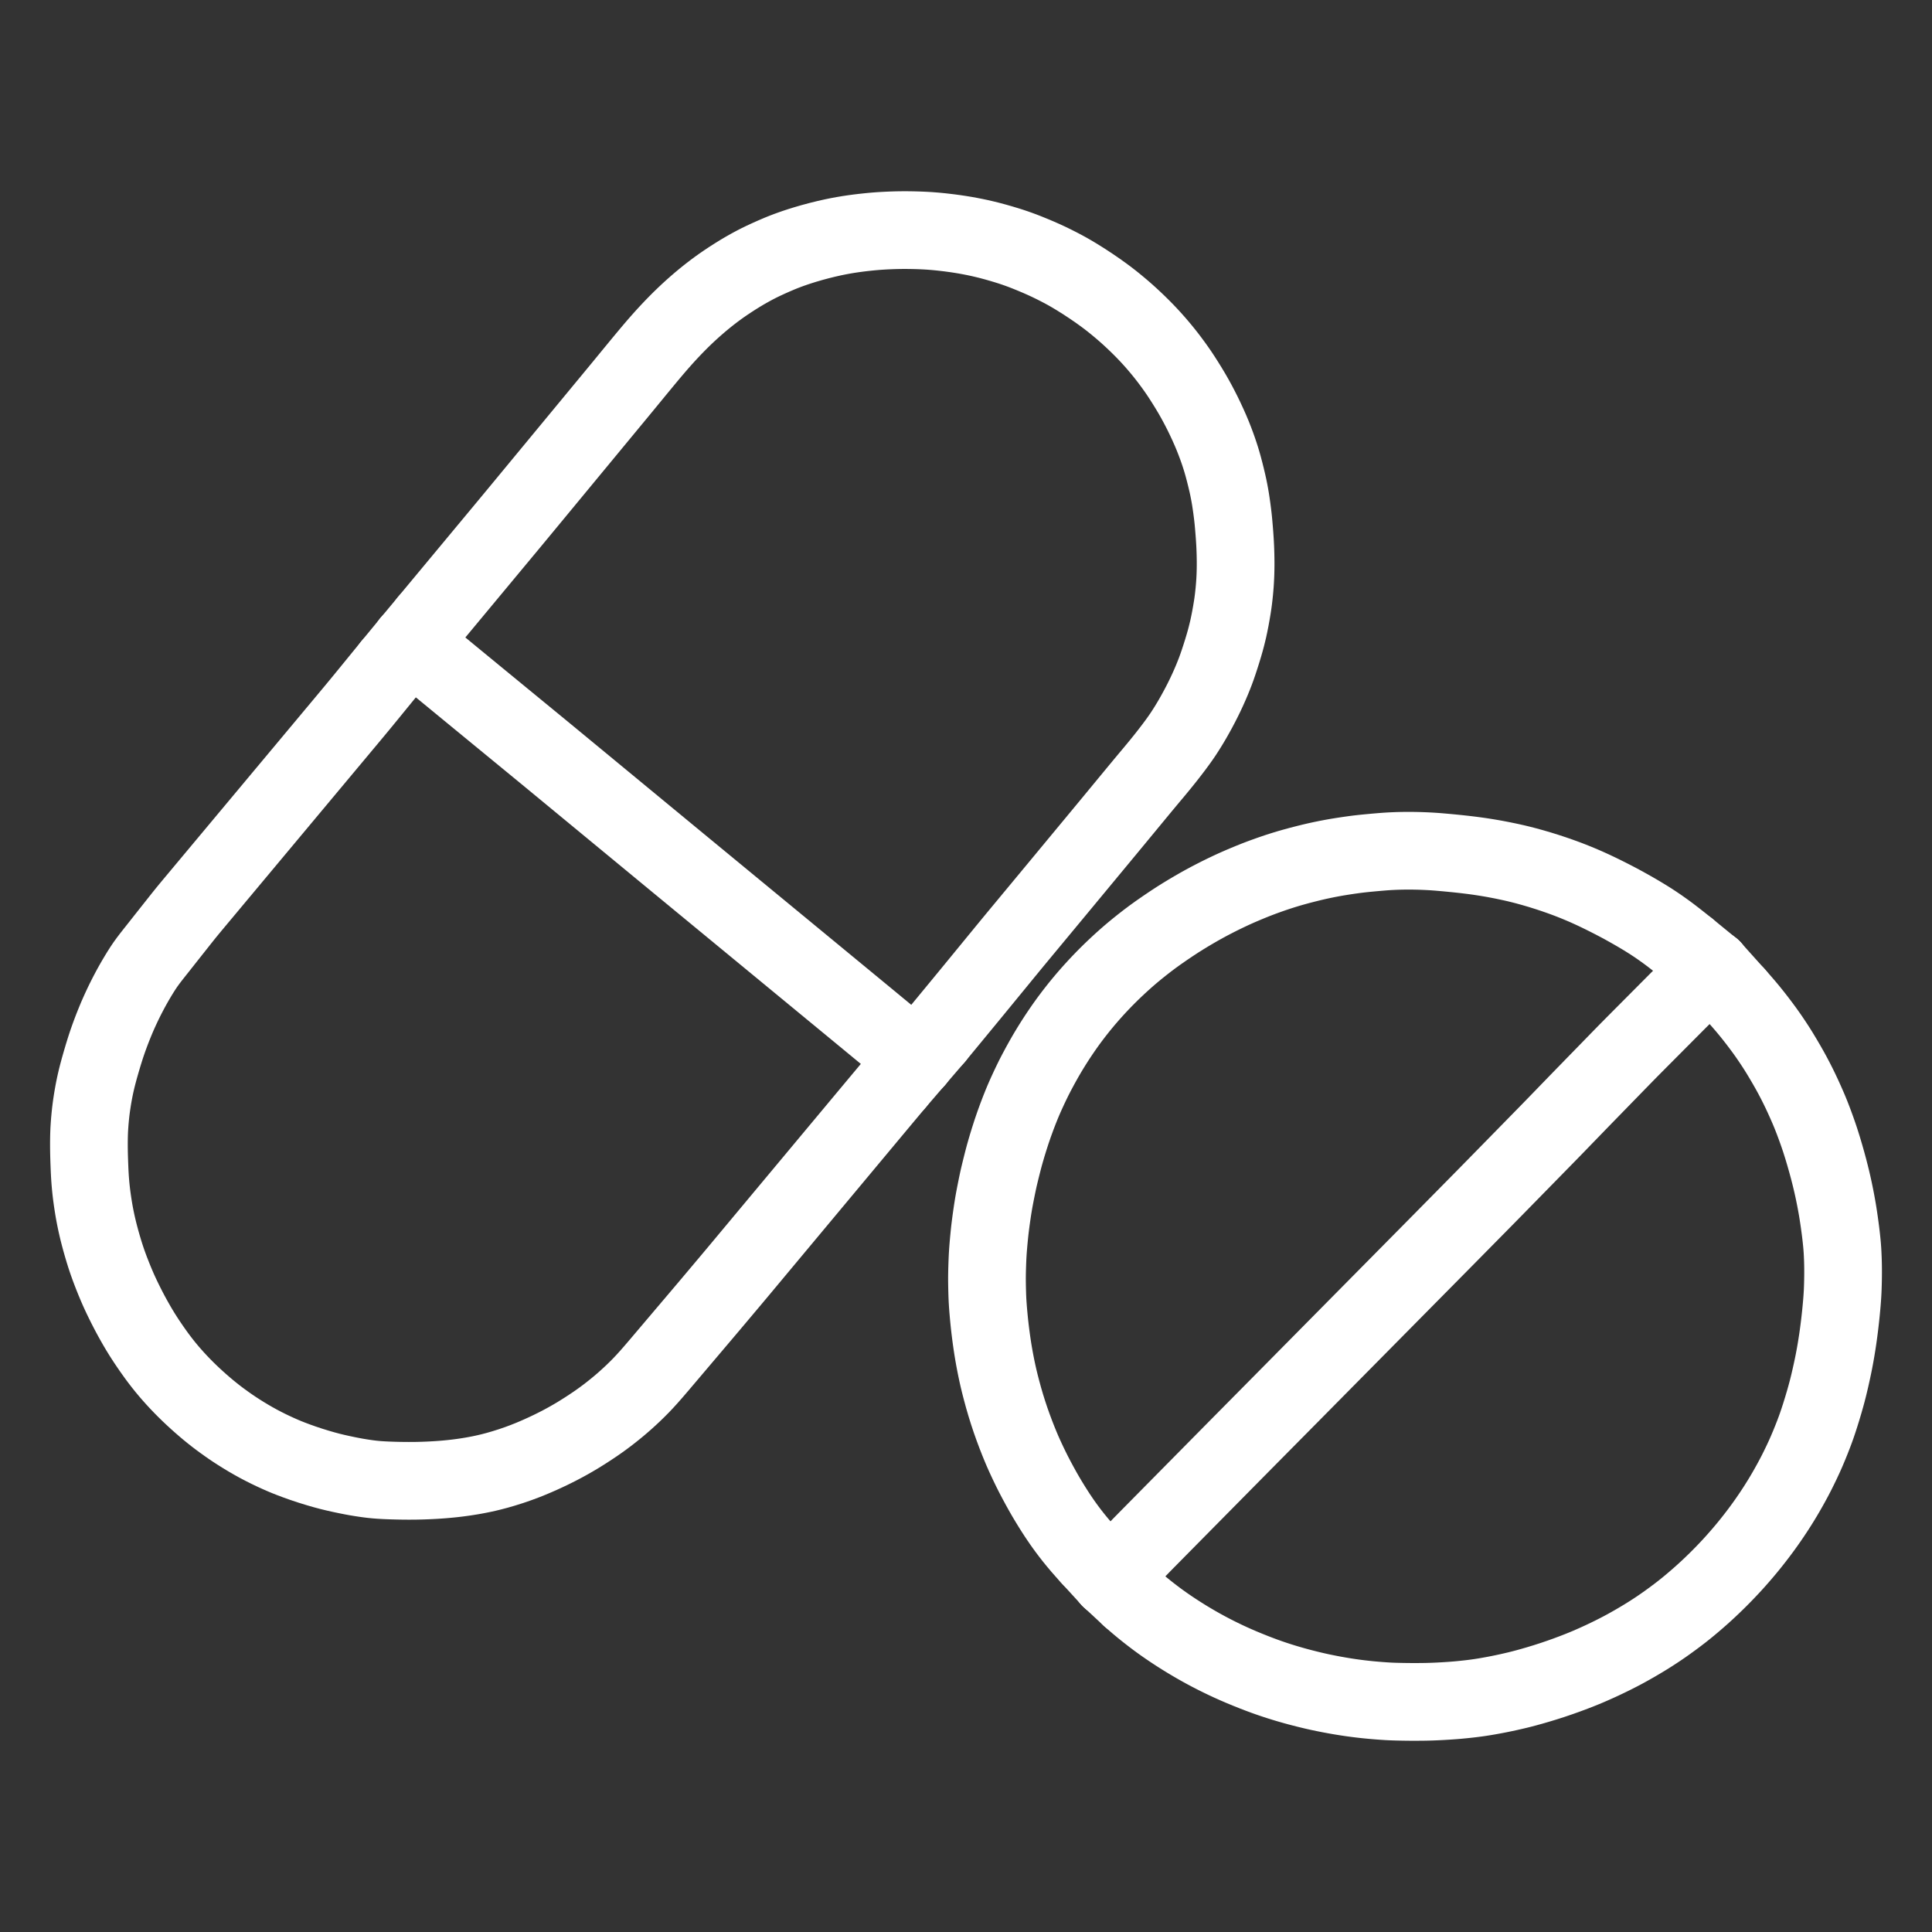
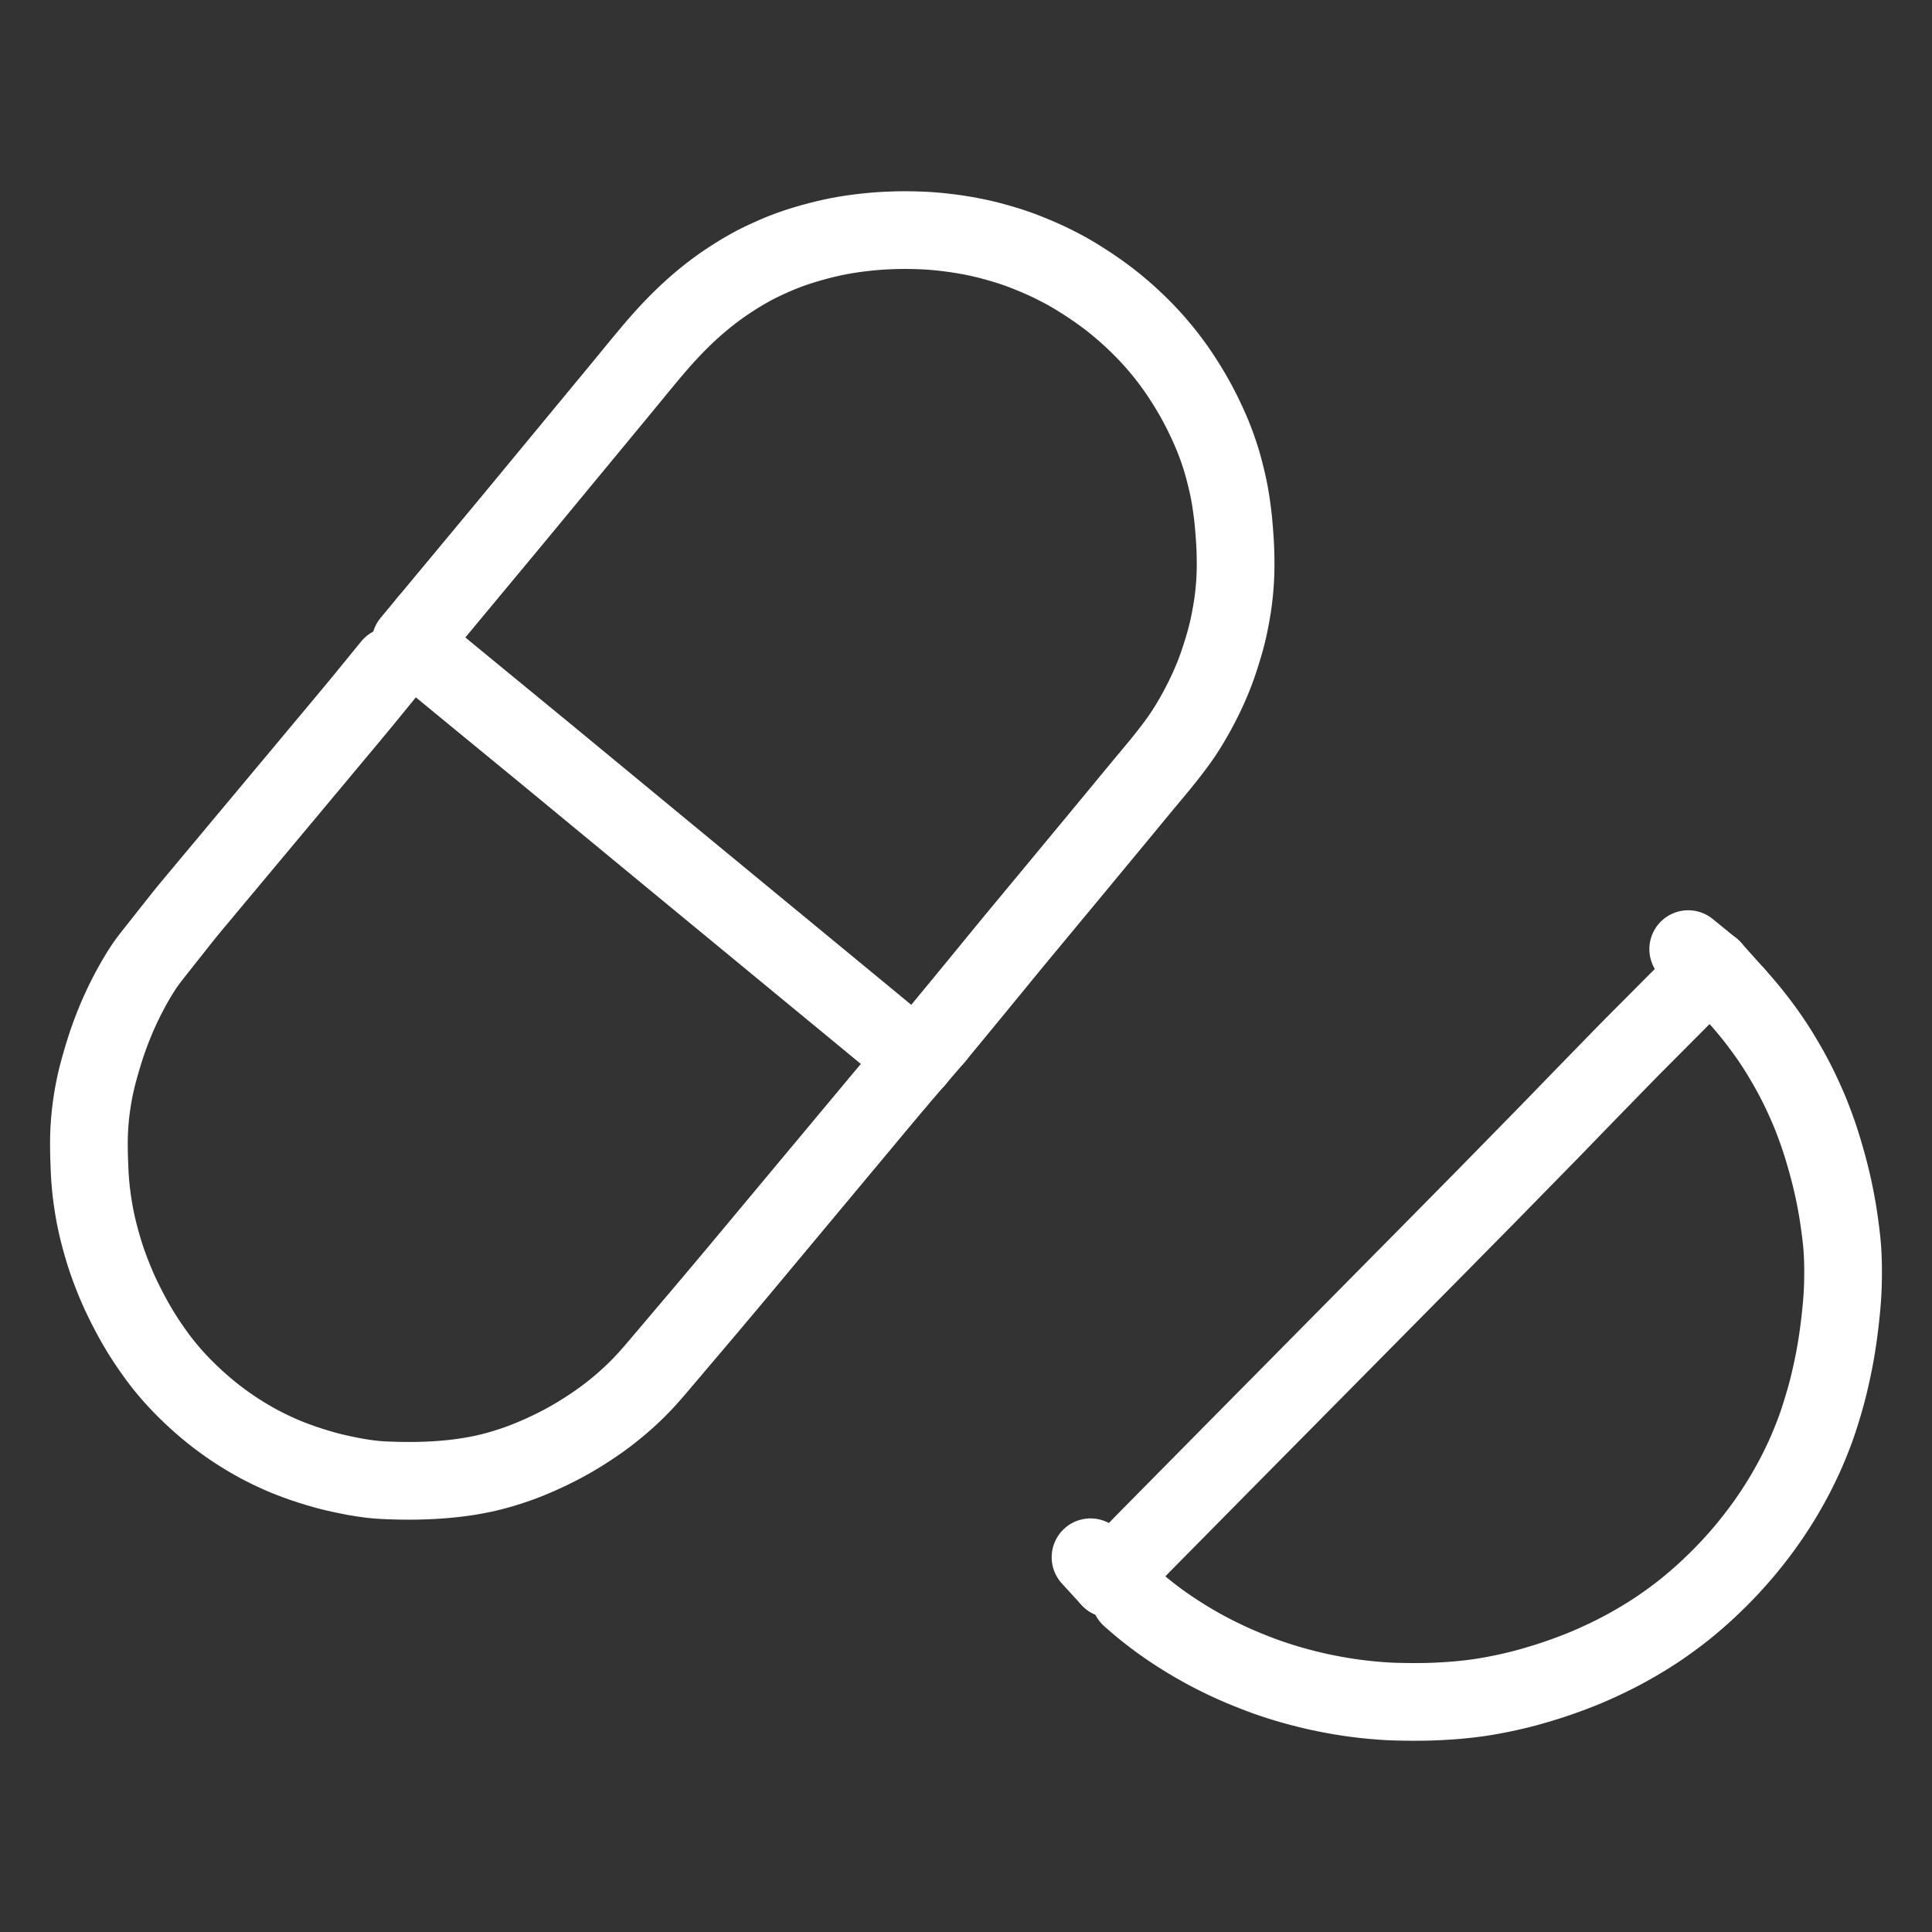
<svg xmlns="http://www.w3.org/2000/svg" height="1024" width="1024" viewBox="-47.5 -47.5 1119.0 1119.0">
  <rect x="-47.5" y="-47.5" width="1119.0" height="1119.0" fill="#333333" stroke="none" />
  <g stroke-width="45.0" id="skeleton-paths">
    <path stroke-linejoin="round" stroke-linecap="round" fill="none" stroke-width="45" stroke="#FFFFFF" d="M607.022 877.588L608.224 878.654L609.855 880.077L611.873 881.811L614.100 883.666L616.174 885.341L618.514 887.185L620.617 888.804L622.835 890.472L624.829 891.926L627.016 893.480L629.060 894.893L631.294 896.402L633.367 897.770L635.633 899.230L637.721 900.548L640.067 901.994L642.483 903.441L645.184 905.020L647.981 906.607L650.790 908.149L653.632 909.660L656.496 911.129L659.362 912.554L662.261 913.951L665.177 915.310L668.171 916.654L671.545 918.108L675.221 919.625L678.917 921.104L682.217 922.370L684.826 923.337L687.165 924.170L689.229 924.882L691.447 925.622L693.532 926.295L695.778 926.997L697.876 927.633L700.186 928.307L702.275 928.900L704.643 929.543L707.016 930.164L709.719 930.848L712.442 931.509L714.853 932.074L717.356 932.626L719.857 933.143L722.664 933.700L725.504 934.230L727.946 934.664L730.427 935.078L732.382 935.387L734.606 935.721L736.474 935.984L738.754 936.285L740.786 936.534L743.162 936.802L745.214 937.015L747.562 937.237L749.498 937.404L751.747 937.584L753.670 937.725L755.992 937.873L758.028 937.977L760.350 938.062L762.377 938.115L764.659 938.162L766.687 938.196L768.969 938.220L770.996 938.228L773.278 938.226L775.306 938.214L777.588 938.187L779.615 938.146L781.948 938.075L783.995 937.995L786.306 937.886L788.265 937.780L790.524 937.643L792.488 937.514L794.810 937.340L796.813 937.174L799.214 936.947L801.181 936.746L803.482 936.492L805.397 936.265L807.761 935.957L809.816 935.662L812.191 935.289L814.108 934.967L816.389 934.561L818.325 934.203L820.795 933.723L823.184 933.231L826.003 932.628L828.781 932L831.272 931.416L833.757 930.797L836.233 930.146L839.498 929.247L843.285 928.150L847.536 926.859L851.861 925.469L856.157 924.006L860.351 922.503L864.162 921.077L867.451 919.796L870.024 918.757L872.447 917.740L874.915 916.665L877.713 915.417L880.643 914.069L883.609 912.657L886.512 911.236L889.358 909.795L891.751 908.554L894.246 907.212L896.672 905.861L899.445 904.284L902.241 902.643L904.708 901.167L907.133 899.666L909.110 898.414L911.353 896.955L913.366 895.617L915.775 893.967L918.306 892.176L921.200 890.074L924.052 887.942L926.528 886.044L928.868 884.181L930.954 882.471L933.342 880.464L935.508 878.603L937.820 876.572L939.789 874.800L941.924 872.833L943.878 870.989L946.132 868.813L948.181 866.790L950.460 864.484L952.457 862.412L954.604 860.136L956.423 858.162L958.373 855.996L960.133 853.992L962.080 851.729L963.797 849.689L965.640 847.446L967.307 845.365L969.157 843.006L970.790 840.876L972.485 838.615L973.960 836.599L975.532 834.400L976.954 832.364L978.476 830.138L979.854 828.072L981.327 825.814L982.660 823.718L984.083 821.427L985.374 819.295L986.792 816.891L988.218 814.397L989.760 811.637L991.305 808.783L992.834 805.858L994.450 802.629L996.013 799.394L997.527 796.144L998.891 793.069L1000.303 789.726L1001.661 786.377L1002.918 783.163L1003.887 780.582L1004.772 778.103L1005.672 775.456L1006.766 772.082L1007.941 768.291L1009.053 764.552L1009.996 761.226L1010.691 758.663L1011.328 756.191L1011.934 753.705L1012.675 750.533L1013.412 747.231L1014.103 744.002L1014.628 741.422L1015.088 739.017L1015.460 736.976L1015.869 734.631L1016.201 732.634L1016.577 730.265L1016.871 728.315L1017.209 725.952L1017.474 723.993L1017.782 721.591L1018.023 719.628L1018.292 717.330L1018.502 715.432L1018.738 713.180L1018.931 711.224L1019.141 708.960L1019.312 706.982L1019.493 704.645L1019.633 702.581L1019.760 700.200L1019.843 698.160L1019.911 695.830L1019.955 693.893L1019.987 691.592L1020 689.642L1019.994 687.262L1019.969 685.314L1019.915 683.016L1019.846 681.080L1019.745 678.748L1019.630 676.707L1019.457 674.332L1019.273 672.280L1019.030 669.935L1018.815 668.005L1018.533 665.670L1018.225 663.314L1017.840 660.504L1017.431 657.705L1017.060 655.278L1016.669 652.888L1016.311 650.849L1015.876 648.472L1015.475 646.386L1015.005 644.039L1014.607 642.118L1014.115 639.856L1013.680 637.934L1013.106 635.482L1012.494 632.994L1011.640 629.658L1010.612 625.854L1009.426 621.671L1008.306 617.891L1007.298 614.661L1006.513 612.217L1005.670 609.735L1004.787 607.211L1003.721 604.272L1002.650 601.414L1001.673 598.894L1000.690 596.461L999.614 593.916L998.231 590.762L996.745 587.479L995.209 584.205L993.765 581.249L992.309 578.373L990.810 575.519L989.195 572.558L987.309 569.239L985.377 565.936L983.470 562.766L981.962 560.331L980.462 558L979.122 555.970L977.586 553.699L976.173 551.661L974.505 549.325L972.663 546.825L970.512 543.973L968.209 541.015L965.873 538.112L963.476 535.231L961.027 532.393L959.359 530.482L957.826 528.776" id="path-0-0" />
    <path stroke-linejoin="round" stroke-linecap="round" fill="none" stroke-width="45" stroke="#FFFFFF" d="M606.914 854.567L608.320 853.045L609.728 851.542L611.951 849.201L613.947 847.142L616.208 844.839L618.223 842.799L620.490 840.502L622.505 838.462L624.773 836.165L626.788 834.125L629.055 831.829L631.070 829.789L633.338 827.492L635.353 825.452L637.620 823.156L639.635 821.115L641.903 818.819L643.918 816.779L646.185 814.482L648.200 812.442L650.468 810.146L652.483 808.106L654.759 805.801L656.787 803.747L658.997 801.509L660.892 799.589L662.933 797.523L664.787 795.645L666.929 793.477L668.917 791.466L671.170 789.189L673.186 787.150L675.456 784.856L677.473 782.818L679.743 780.524L681.760 778.485L684.030 776.191L686.046 774.153L688.316 771.859L690.333 769.820L692.603 767.526L694.619 765.488L696.889 763.194L698.906 761.155L701.175 758.860L703.191 756.822L705.460 754.526L707.476 752.487L709.745 750.192L711.761 748.153L714.030 745.858L716.046 743.819L718.315 741.524L720.331 739.485L722.600 737.190L724.616 735.151L726.885 732.856L728.901 730.817L731.170 728.522L733.186 726.483L735.455 724.188L737.471 722.149L739.740 719.853L741.756 717.814L744.025 715.519L746.041 713.480L748.310 711.185L750.326 709.146L752.595 706.851L754.611 704.812L756.880 702.517L758.906 700.468L761.218 698.130L763.169 696.157L765.330 693.971L767.059 692.222L769.179 690.078L771.057 688.178L773.324 685.884L775.322 683.864L777.591 681.569L779.607 679.530L781.876 677.234L783.891 675.195L786.160 672.899L788.174 670.859L790.441 668.562L792.455 666.520L794.721 664.222L796.734 662.181L799 659.883L801.014 657.842L803.281 655.544L805.294 653.503L807.561 651.205L809.574 649.164L811.840 646.865L813.851 644.822L816.113 642.519L818.121 640.472L820.380 638.167L822.386 636.118L824.645 633.813L826.652 631.764L828.910 629.459L830.917 627.411L833.175 625.105L835.182 623.057L837.441 620.751L839.447 618.703L841.706 616.397L843.713 614.349L845.971 612.043L847.977 609.995L850.233 607.686L852.234 605.632L854.483 603.317L856.486 601.249L858.792 598.867L861.112 596.471L863.679 593.821L866.231 591.188L868.490 588.862L870.763 586.526L872.749 584.488L875 582.176L877.002 580.122L879.254 577.810L881.255 575.756L883.508 573.445L885.509 571.391L887.761 569.079L889.762 567.025L892.016 564.714L894.020 562.664L896.282 560.362L898.298 558.323L900.572 556.032L902.594 554L904.870 551.712L906.893 549.679L909.169 547.391L911.191 545.359L913.468 543.071L915.490 541.038L917.766 538.750L919.789 536.718L922.065 534.430L924.087 532.397L926.377 530.123L928.435 528.126L930.100 526.539L931.291 525.442" id="path-1-0" />
-     <path stroke-linejoin="round" stroke-linecap="round" fill="none" stroke-width="45" stroke="#FFFFFF" d="M584.119 854.445L582.666 852.881L581.029 851.046L578.601 848.285L576.234 845.472L574.151 842.915L572.212 840.432L570.623 838.321L568.997 836.096L567.576 834.088L566.056 831.869L564.673 829.798L563.113 827.381L561.536 824.874L559.794 822.027L558.103 819.186L556.397 816.210L554.594 812.954L552.790 809.600L551.081 806.329L549.574 803.322L548.208 800.500L546.910 797.736L545.828 795.385L544.735 792.924L543.655 790.375L542.311 787.091L540.850 783.354L539.301 779.215L537.791 774.948L536.357 770.637L535.005 766.300L533.746 761.977L532.601 757.777L531.654 754.110L530.859 750.834L530.219 748L529.610 745.139L529.038 742.276L528.500 739.432L527.987 736.552L527.514 733.672L527.077 730.809L526.666 727.912L526.283 725.017L525.929 722.137L525.599 719.222L525.304 716.311L525.038 713.464L524.793 710.571L524.596 707.859L524.445 705.432L524.346 703.113L524.281 701.086L524.222 698.804L524.179 696.776L524.151 694.494L524.147 692.467L524.173 690.185L524.217 688.157L524.283 685.875L524.351 683.848L524.444 681.566L524.546 679.538L524.687 677.275L524.831 675.321L525.018 673.091L525.193 671.143L525.418 668.805L525.616 666.823L525.878 664.434L526.175 662.028L526.546 659.192L526.950 656.329L527.309 653.864L527.685 651.466L528.017 649.464L528.432 647.130L528.889 644.728L529.435 641.956L530.015 639.102L530.525 636.673L531.065 634.237L531.637 631.844L532.320 629.051L533.036 626.207L533.658 623.798L534.295 621.412L534.976 619.025L535.904 615.845L537.058 612.103L538.406 607.909L539.875 603.633L541.406 599.424L542.847 595.650L544.185 592.302L545.219 589.820L546.277 587.389L547.348 585.023L548.644 582.211L550.004 579.366L551.192 576.941L552.436 574.504L553.705 572.106L555.242 569.254L556.831 566.401L558.183 564.026L559.523 561.753L560.672 559.852L562.108 557.520L563.445 555.410L564.969 553.060L566.365 550.969L567.914 548.695L569.309 546.695L570.835 544.558L572.193 542.711L573.867 540.485L575.483 538.397L577.404 535.966L579.120 533.863L580.943 531.677L582.556 529.796L584.353 527.742L586.084 525.814L588.105 523.613L590.011 521.591L592.106 519.420L593.961 517.547L596.030 515.508L597.976 513.637L600.258 511.493L602.366 509.562L604.658 507.512L606.641 505.784L608.890 503.878L611.277 501.919L614.069 499.680L617.029 497.378L620.057 495.101L623.487 492.627L627.273 490.002L631.079 487.432L634.569 485.152L637.606 483.243L640.787 481.308L643.980 479.423L647.164 477.589L650.082 475.967L652.906 474.446L655.760 472.957L658.595 471.516L661.470 470.101L664.208 468.792L666.650 467.652L669.045 466.573L671.492 465.507L674.324 464.307L677.150 463.141L679.677 462.129L681.922 461.262L683.875 460.530L685.953 459.776L687.905 459.076L690.146 458.301L692.177 457.617L694.618 456.827L696.708 456.178L699.203 455.422L701.704 454.710L704.946 453.820L708.586 452.880L712.152 451.992L715.466 451.222L718.316 450.605L721.214 450.015L724.093 449.467L727.080 448.939L730.423 448.400L733.722 447.906L736.881 447.466L739.369 447.149L741.811 446.875L744.040 446.645L746.511 446.411L748.744 446.207L750.974 446.012L753.162 445.827L755.232 445.672L757.477 445.532L759.504 445.431L761.786 445.343L763.814 445.288L766.096 445.250L768.123 445.238L770.405 445.249L772.433 445.279L774.715 445.334L776.742 445.403L779.024 445.501L781.052 445.607L783.340 445.754L785.330 445.902L787.663 446.101L790.085 446.318L792.892 446.583L795.713 446.861L798.048 447.105L800.399 447.366L802.375 447.598L804.777 447.891L806.742 448.148L809.006 448.461L810.965 448.756L813.359 449.132L815.449 449.480L817.865 449.898L820.215 450.339L822.910 450.864L825.661 451.436L828.095 451.959L830.629 452.534L833.144 453.146L836.453 453.996L840.246 455.042L844.501 456.288L848.711 457.607L852.438 458.838L855.687 459.968L858.135 460.847L860.573 461.757L862.567 462.526L864.956 463.477L867.025 464.331L869.289 465.286L871.290 466.158L873.496 467.150L875.552 468.096L877.950 469.233L880.450 470.447L883.621 472.028L886.817 473.657L890.106 475.381L893.110 477.004L896.128 478.683L898.994 480.313L901.520 481.783L903.936 483.230L906.002 484.493L908.348 485.961L910.678 487.486L913.443 489.352L916.212 491.314L918.702 493.123L921.070 494.918L923.175 496.548L925.522 498.392L927.606 500.052L929.183 501.316L930.294 502.220" id="path-2-0" />
-     <path stroke-linejoin="round" stroke-linecap="round" fill="none" stroke-width="45" stroke="#FFFFFF" d="M607.022 877.588L595.520 866.899" id="path-connection-1" />
    <path stroke-linejoin="round" stroke-linecap="round" fill="none" stroke-width="45" stroke="#FFFFFF" d="M606.914 854.567L595.520 866.899" id="path-connection-2" />
    <path stroke-linejoin="round" stroke-linecap="round" fill="none" stroke-width="45" stroke="#FFFFFF" d="M584.119 854.445L595.520 866.899" id="path-connection-3" />
    <path stroke-linejoin="round" stroke-linecap="round" fill="none" stroke-width="45" stroke="#FFFFFF" d="M957.826 528.776L944.093 513.483" id="path-connection-4" />
    <path stroke-linejoin="round" stroke-linecap="round" fill="none" stroke-width="45" stroke="#FFFFFF" d="M931.291 525.442L944.093 513.483" id="path-connection-5" />
    <path stroke-linejoin="round" stroke-linecap="round" fill="none" stroke-width="45" stroke="#FFFFFF" d="M930.294 502.220L944.093 513.483" id="path-connection-6" />
  </g>
  <g stroke-width="45.0" id="skeleton-paths">
-     <path stroke-linejoin="round" stroke-linecap="round" fill="none" stroke-width="45" stroke="#FFFFFF" d="M202.864 335.095L204.116 336.123L205.805 337.509L207.871 339.206L210.116 341.051L212.176 342.745L214.481 344.640L216.542 346.334L218.839 348.222L221.237 350.192L223.988 352.455L226.882 354.833L229.761 357.198L232.659 359.576L235.416 361.838L237.811 363.805L240.107 365.691L242.166 367.381L244.473 369.275L246.533 370.966L248.777 372.808L250.838 374.500L253.144 376.393L255.205 378.085L257.449 379.926L259.509 381.618L261.816 383.511L263.877 385.203L266.120 387.046L268.179 388.739L270.483 390.636L272.540 392.332L274.779 394.180L276.835 395.876L279.137 397.776L281.194 399.473L283.433 401.320L285.489 403.017L287.791 404.916L289.847 406.613L292.086 408.461L294.142 410.158L296.444 412.057L298.501 413.754L300.740 415.601L302.796 417.298L305.098 419.198L307.154 420.894L309.393 422.742L311.450 424.439L313.752 426.338L315.808 428.035L318.047 429.883L320.103 431.579L322.405 433.479L324.461 435.176L326.700 437.023L328.757 438.720L331.059 440.619L333.115 442.316L335.354 444.164L337.410 445.860L339.712 447.760L341.768 449.457L344.008 451.304L346.065 453L348.367 454.899L350.422 456.592L352.713 458.480L355.104 460.450L357.858 462.720L360.751 465.104L363.627 467.474L366.517 469.855L369.265 472.120L371.661 474.095L373.956 475.986L376.016 477.684L378.319 479.582L380.377 481.277L382.617 483.123L384.674 484.818L386.977 486.716L389.035 488.412L391.275 490.258L393.333 491.953L395.636 493.851L397.692 495.546L399.985 497.436L402.378 499.407L405.130 501.675L408.022 504.058L410.897 506.428L413.789 508.811L416.539 511.077L418.933 513.050L421.227 514.940L423.285 516.636L425.588 518.534L427.645 520.229L429.885 522.076L431.943 523.771L434.246 525.669L436.303 527.364L438.544 529.210L440.601 530.906L442.904 532.804L444.963 534.500L447.257 536.391L449.652 538.364L452.401 540.630L455.291 543.014L458.162 545.385L461.051 547.772L463.894 550.112L466.436 552.216L468.263 553.726L469.498 554.775" id="path-0-0" />
+     <path stroke-linejoin="round" stroke-linecap="round" fill="none" stroke-width="45" stroke="#FFFFFF" d="M202.864 335.095L204.116 336.123L205.805 337.509L207.871 339.206L210.116 341.051L212.176 342.745L214.481 344.640L216.542 346.334L218.839 348.222L221.237 350.192L223.988 352.455L226.882 354.833L229.761 357.198L232.659 359.576L235.416 361.838L237.811 363.805L240.107 365.691L242.166 367.381L244.473 369.275L246.533 370.966L248.777 372.808L250.838 374.500L253.144 376.393L255.205 378.085L257.449 379.926L259.509 381.618L261.816 383.511L263.877 385.203L266.120 387.046L268.179 388.739L270.483 390.636L272.540 392.332L274.779 394.180L276.835 395.876L279.137 397.776L281.194 399.473L283.433 401.320L285.489 403.017L287.791 404.916L289.847 406.613L292.086 408.461L294.142 410.158L296.444 412.057L298.501 413.754L300.740 415.601L302.796 417.298L305.098 419.198L307.154 420.894L309.393 422.742L311.450 424.439L313.752 426.338L315.808 428.035L318.047 429.883L320.103 431.579L322.405 433.479L324.461 435.176L326.700 437.023L328.757 438.720L331.059 440.619L333.115 442.316L335.354 444.164L337.410 445.860L339.712 447.760L341.768 449.457L344.008 451.304L346.065 453L348.367 454.899L350.422 456.592L352.713 458.480L355.104 460.450L360.751 465.104L363.627 467.474L366.517 469.855L369.265 472.120L371.661 474.095L373.956 475.986L376.016 477.684L378.319 479.582L380.377 481.277L382.617 483.123L384.674 484.818L386.977 486.716L389.035 488.412L391.275 490.258L393.333 491.953L395.636 493.851L397.692 495.546L399.985 497.436L402.378 499.407L405.130 501.675L408.022 504.058L410.897 506.428L413.789 508.811L416.539 511.077L418.933 513.050L421.227 514.940L423.285 516.636L425.588 518.534L427.645 520.229L429.885 522.076L431.943 523.771L434.246 525.669L436.303 527.364L438.544 529.210L440.601 530.906L442.904 532.804L444.963 534.500L447.257 536.391L449.652 538.364L452.401 540.630L455.291 543.014L458.162 545.385L461.051 547.772L463.894 550.112L466.436 552.216L468.263 553.726L469.498 554.775" id="path-0-0" />
    <path stroke-linejoin="round" stroke-linecap="round" fill="none" stroke-width="45" stroke="#FFFFFF" d="M179.138 338.239L177.628 340.087L175.863 342.249L173.516 345.124L171.148 348.028L168.779 350.931L166.433 353.805L164.067 356.698L161.816 359.440L159.833 361.845L157.920 364.153L156.199 366.222L154.160 368.668L152.063 371.180L149.711 373.996L147.319 376.860L144.931 379.718L142.517 382.608L140.152 385.439L138.032 387.978L136.013 390.395L134.311 392.432L132.461 394.646L130.752 396.693L128.838 398.983L127.129 401.029L125.268 403.257L123.559 405.303L121.645 407.594L119.936 409.640L118.061 411.884L116.343 413.941L114.317 416.368L112.581 418.445L110.639 420.770L109.059 422.661L107.102 425.004L105.340 427.113L103.347 429.500L101.647 431.534L99.801 433.744L98.092 435.790L96.178 438.080L94.469 440.127L92.608 442.354L90.899 444.401L88.985 446.691L87.276 448.737L85.398 450.986L83.677 453.046L81.647 455.476L79.916 457.549L77.976 459.870L76.413 461.742L74.441 464.102L72.774 466.098L70.801 468.460L69.220 470.353L67.248 472.713L65.581 474.708L63.625 477.050L62.063 478.935L60.227 481.173L58.621 483.174L56.779 485.486L55.110 487.600L53.273 489.920L51.645 491.975L49.942 494.126L48.406 496.068L46.649 498.295L44.970 500.423L43.117 502.768L41.487 504.825L39.803 506.969L38.323 508.908L36.761 511.067L35.369 513.124L33.888 515.443L32.592 517.557L31.195 519.910L30.083 521.832L28.837 524.058L27.832 525.909L26.579 528.284L25.577 530.234L24.401 532.594L23.479 534.505L22.344 536.935L21.435 538.933L20.403 541.283L19.572 543.248L18.617 545.582L17.809 547.610L16.986 549.741L16.272 551.646L15.463 553.869L14.730 555.958L13.949 558.270L13.178 560.680L12.190 563.877L11.097 567.571L10.043 571.269L9.165 574.536L8.533 577.030L7.971 579.417L7.541 581.362L7.077 583.621L6.706 585.580L6.289 587.949L5.968 589.906L5.633 592.119L5.374 593.962L5.077 596.314L4.812 598.794L4.541 601.659L4.330 604.472L4.184 606.854L4.091 609.184L4.041 611.172L4.008 613.458L4 615.486L4.013 617.768L4.042 619.795L4.094 622.078L4.155 624.105L4.236 626.385L4.312 628.365L4.408 630.646L4.507 632.622L4.655 635.012L4.807 637.009L5.008 639.327L5.193 641.172L5.437 643.382L5.686 645.344L6.017 647.767L6.333 649.881L6.701 652.208L7.018 654.070L7.417 656.251L7.797 658.183L8.301 660.609L8.820 662.907L9.447 665.560L10.134 668.233L10.930 671.193L11.781 674.184L12.642 677.082L13.394 679.498L14.148 681.795L14.846 683.830L15.683 686.163L16.633 688.698L17.738 691.530L18.897 694.409L19.937 696.891L20.931 699.184L21.829 701.175L22.862 703.397L24.030 705.815L25.331 708.442L26.714 711.147L27.958 713.515L29.291 715.968L30.506 718.146L31.879 720.541L33.144 722.683L34.549 724.986L35.884 727.095L37.378 729.389L38.738 731.403L40.234 733.590L41.567 735.482L43.214 737.775L44.804 739.909L46.683 742.345L48.357 744.430L50.218 746.663L51.955 748.674L54.012 750.973L55.950 753.066L58.178 755.388L60.199 757.423L62.505 759.668L64.582 761.624L66.860 763.709L68.845 765.478L71.035 767.376L73.074 769.094L75.387 770.981L77.476 772.629L79.770 774.371L81.777 775.847L84.022 777.452L85.935 778.789L88.214 780.330L90.610 781.885L93.429 783.656L96.392 785.443L99.293 787.116L102.172 788.711L105.012 790.203L107.861 791.636L110.762 793.027L113.541 794.301L116.003 795.391L118.424 796.407L120.997 797.427L124.294 798.669L128.119 800.028L132.345 801.433L136.573 802.737L140.342 803.824L143.671 804.710L146.637 805.435L149.965 806.181L153.274 806.881L156.495 807.517L158.951 807.968L161.365 808.367L163.417 808.683L165.777 809.016L167.753 809.261L170.018 809.492L171.978 809.651L174.231 809.794L176.186 809.889L178.493 809.979L180.538 810.044L182.870 810.104L184.897 810.142L187.179 810.169L189.207 810.178L191.489 810.171L193.516 810.149L195.840 810.101L197.881 810.041L200.212 809.951L202.143 809.862L204.397 809.739L206.330 809.617L208.721 809.442L210.797 809.268L213.198 809.041L215.133 808.837L217.378 808.575L219.293 808.328L221.603 808.005L223.650 807.692L225.976 807.309L227.973 806.953L230.248 806.515L232.213 806.110L234.635 805.574L237.117 804.971L240.431 804.099L244.206 803.006L248.434 801.679L252.637 800.232L256.439 798.818L259.853 797.457L262.876 796.180L265.832 794.877L268.702 793.560L271.275 792.342L273.798 791.098L275.887 790.040L278.154 788.855L280.038 787.838L282.307 786.578L284.375 785.393L286.798 783.963L289.193 782.486L291.844 780.811L294.566 779.031L297.094 777.341L299.618 775.584L301.782 774.027L304.110 772.288L306.220 770.657L308.555 768.797L310.615 767.105L312.839 765.218L314.861 763.443L317.187 761.333L319.292 759.361L321.613 757.102L323.640 755.056L325.923 752.652L328.164 750.185L330.603 747.418L333.004 744.625L335.128 742.133L337.186 739.704L338.917 737.663L340.796 735.446L342.515 733.418L344.556 731.012L346.691 728.493L349.067 725.690L351.449 722.880L353.569 720.380L355.625 717.955L357.354 715.915L359.238 713.692L360.961 711.658L362.888 709.379L364.607 707.341L366.478 705.121L368.194 703.081L370.116 700.797L371.832 698.757L373.696 696.543L375.408 694.507L377.439 692.089L379.557 689.559L381.914 686.738L384.274 683.910L386.376 681.390L388.410 678.952L390.120 676.901L391.985 674.666L393.692 672.619L395.604 670.327L397.312 668.280L399.171 666.050L400.879 664.003L402.791 661.711L404.499 659.664L406.358 657.435L408.066 655.388L409.978 653.096L411.686 651.048L413.545 648.819L415.253 646.772L417.165 644.480L418.873 642.433L420.732 640.204L422.440 638.156L424.352 635.865L426.060 633.817L427.919 631.588L429.627 629.541L431.539 627.249L433.246 625.202L435.106 622.973L436.814 620.925L438.726 618.633L440.433 616.586L442.293 614.357L444 612.310L445.912 610.018L447.620 607.971L449.480 605.741L451.187 603.694L453.099 601.402L454.807 599.355L456.667 597.126L458.375 595.079L460.288 592.788L461.997 590.742L463.859 588.515L465.569 586.469L467.484 584.180L469.200 582.128L470.502 580.572L471.435 579.457" id="path-1-0" />
    <path stroke-linejoin="round" stroke-linecap="round" fill="none" stroke-width="45" stroke="#FFFFFF" d="M200.318 312.637L201.524 311.184L202.713 309.753L204.555 307.536L206.259 305.485L208.167 303.190L209.871 301.140L211.727 298.907L213.431 296.857L215.339 294.562L217.055 292.497L218.963 290.202L220.959 287.802L223.224 285.076L225.611 282.203L227.980 279.353L230.375 276.471L232.770 273.589L235.151 270.725L237.546 267.843L239.942 264.961L242.323 262.096L244.718 259.215L247.112 256.332L249.502 253.449L251.900 250.553L254.185 247.790L256.147 245.415L258.032 243.134L259.717 241.094L261.618 238.793L263.317 236.738L265.165 234.500L266.864 232.445L268.764 230.144L270.463 228.089L272.312 225.851L274.010 223.796L275.911 221.495L277.609 219.440L279.458 217.202L281.156 215.147L283.057 212.846L284.769 210.774L286.650 208.497L288.280 206.524L290.128 204.288L291.687 202.401L293.635 200.043L295.290 198.040L297.265 195.649L298.843 193.740L300.744 191.439L302.377 189.463L304.201 187.255L305.764 185.364L307.510 183.251L309.177 181.232L311.060 178.951L312.755 176.894L314.599 174.652L316.290 172.592L318.184 170.285L319.875 168.224L321.701 166.003L323.369 163.977L325.315 161.624L327.140 159.427L329.156 157.017L330.905 154.947L332.794 152.740L334.522 150.756L336.541 148.481L338.438 146.387L340.618 144.039L342.594 141.961L344.849 139.651L346.878 137.626L349.197 135.381L351.287 133.415L353.654 131.257L355.770 129.386L358.058 127.419L360.047 125.761L362.151 124.055L364.073 122.545L366.195 120.923L368.171 119.457L370.409 117.852L372.800 116.209L375.575 114.364L378.454 112.517L381.042 110.911L383.520 109.433L385.655 108.215L387.906 106.965L389.827 105.939L392 104.823L394.386 103.662L397.544 102.196L400.789 100.748L403.981 99.386L406.457 98.384L408.869 97.466L410.933 96.721L413.278 95.906L415.707 95.109L418.897 94.115L422.688 93.012L426.945 91.862L431.191 90.818L434.906 89.980L438.217 89.303L441.077 88.779L443.962 88.296L446.850 87.865L449.689 87.482L452.595 87.134L455.338 86.840L457.786 86.598L460.118 86.400L462.167 86.254L464.561 86.109L466.791 86L469.273 85.898L471.536 85.832L473.743 85.788L475.873 85.772L477.766 85.774L479.926 85.798L481.921 85.836L484.332 85.904L486.468 85.982L488.831 86.099L490.875 86.223L493.169 86.397L495.167 86.570L497.509 86.802L499.911 87.074L502.698 87.412L505.597 87.803L508.462 88.231L511.345 88.702L514.210 89.219L516.969 89.761L519.731 90.344L522.513 90.985L525.496 91.716L528.917 92.632L532.318 93.600L535.541 94.571L538.066 95.369L540.344 96.134L542.378 96.847L544.698 97.703L547.290 98.710L550.478 100.003L553.790 101.398L557.069 102.841L560.039 104.222L562.926 105.629L565.718 107.045L568.219 108.351L570.715 109.714L573.314 111.208L576.586 113.174L580.388 115.561L584.506 118.270L588.343 120.900L591.654 123.280L594.199 125.176L596.546 127.003L598.622 128.675L600.921 130.579L602.953 132.305L605.137 134.217L607.115 136.005L609.383 138.118L611.451 140.095L613.745 142.357L615.752 144.398L617.892 146.645L619.699 148.608L621.631 150.776L623.373 152.797L625.290 155.085L626.971 157.154L628.764 159.438L630.376 161.564L632.149 163.966L633.692 166.120L635.319 168.467L636.964 170.953L638.952 174.062L640.912 177.223L642.809 180.393L644.383 183.146L645.982 186.059L647.505 188.952L649.056 192.006L650.624 195.255L652.137 198.514L653.592 201.789L654.861 204.815L656.045 207.815L657.128 210.701L658.032 213.232L658.843 215.633L659.503 217.690L660.227 220.054L660.928 222.530L661.777 225.720L662.588 228.961L663.346 232.164L663.893 234.637L664.384 237.071L664.766 239.112L665.184 241.546L665.555 243.970L665.955 246.769L666.320 249.582L666.604 251.941L666.848 254.279L667.026 256.213L667.227 258.561L667.392 260.614L667.567 262.948L667.706 264.976L667.840 267.258L667.940 269.285L668.029 271.567L668.089 273.595L668.134 275.877L668.155 277.904L668.154 280.186L668.131 282.214L668.075 284.496L667.999 286.523L667.881 288.806L667.750 290.833L667.564 293.171L667.376 295.229L667.134 297.553L666.904 299.517L666.598 301.854L666.215 304.388L665.671 307.641L665.067 310.971L664.430 314.163L663.888 316.693L663.300 319.159L662.764 321.304L662.108 323.753L661.396 326.241L660.450 329.387L659.397 332.718L658.312 336.030L657.400 338.674L656.520 341.097L655.623 343.408L654.544 346.085L653.331 348.936L652.034 351.849L650.672 354.771L649.259 357.663L647.808 360.517L646.298 363.375L644.774 366.148L643.361 368.648L641.895 371.134L640.595 373.279L639.118 375.620L637.842 377.586L636.228 379.949L634.462 382.419L632.305 385.335L630.144 388.159L628.232 390.614L626.456 392.841L624.898 394.776L623.075 396.999L621.088 399.395L618.783 402.150L616.411 404.987L614.293 407.532L612.153 410.117L610.070 412.641L607.738 415.467L605.360 418.348L602.997 421.211L600.617 424.094L598.356 426.833L596.373 429.235L594.474 431.533L592.767 433.597L590.864 435.896L589.163 437.949L587.311 440.184L585.610 442.237L583.706 444.535L582.011 446.581L580.119 448.865L578.151 451.240L575.874 453.989L573.601 456.733L571.612 459.135L569.713 461.427L568.007 463.486L566.103 465.783L564.401 467.836L562.548 470.070L560.846 472.122L558.941 474.419L557.239 476.472L555.386 478.706L553.684 480.758L551.778 483.055L550.076 485.107L548.223 487.342L546.521 489.394L544.616 491.691L542.914 493.743L541.056 495.985L539.355 498.045L537.335 500.498L535.256 503.033L532.928 505.873L530.560 508.765L528.199 511.646L525.823 514.544L523.448 517.442L521.087 520.323L518.712 523.221L516.336 526.119L513.972 528.997L511.591 531.891L509.209 534.783L506.840 537.657L504.456 540.549L502.073 543.440L499.704 546.315L497.309 549.219L495.592 551.300L494.240 552.935" id="path-2-0" />
-     <path stroke-linejoin="round" stroke-linecap="round" fill="none" stroke-width="45" stroke="#FFFFFF" d="M202.864 335.095L190.248 324.737" id="path-connection-1" />
-     <path stroke-linejoin="round" stroke-linecap="round" fill="none" stroke-width="45" stroke="#FFFFFF" d="M179.138 338.239L190.248 324.737" id="path-connection-2" />
    <path stroke-linejoin="round" stroke-linecap="round" fill="none" stroke-width="45" stroke="#FFFFFF" d="M200.318 312.637L190.248 324.737" id="path-connection-3" />
    <path stroke-linejoin="round" stroke-linecap="round" fill="none" stroke-width="45" stroke="#FFFFFF" d="M469.498 554.775L482.879 566.139" id="path-connection-4" />
    <path stroke-linejoin="round" stroke-linecap="round" fill="none" stroke-width="45" stroke="#FFFFFF" d="M471.435 579.457L482.879 566.139" id="path-connection-5" />
    <path stroke-linejoin="round" stroke-linecap="round" fill="none" stroke-width="45" stroke="#FFFFFF" d="M494.240 552.935L482.879 566.139" id="path-connection-6" />
  </g>
</svg>